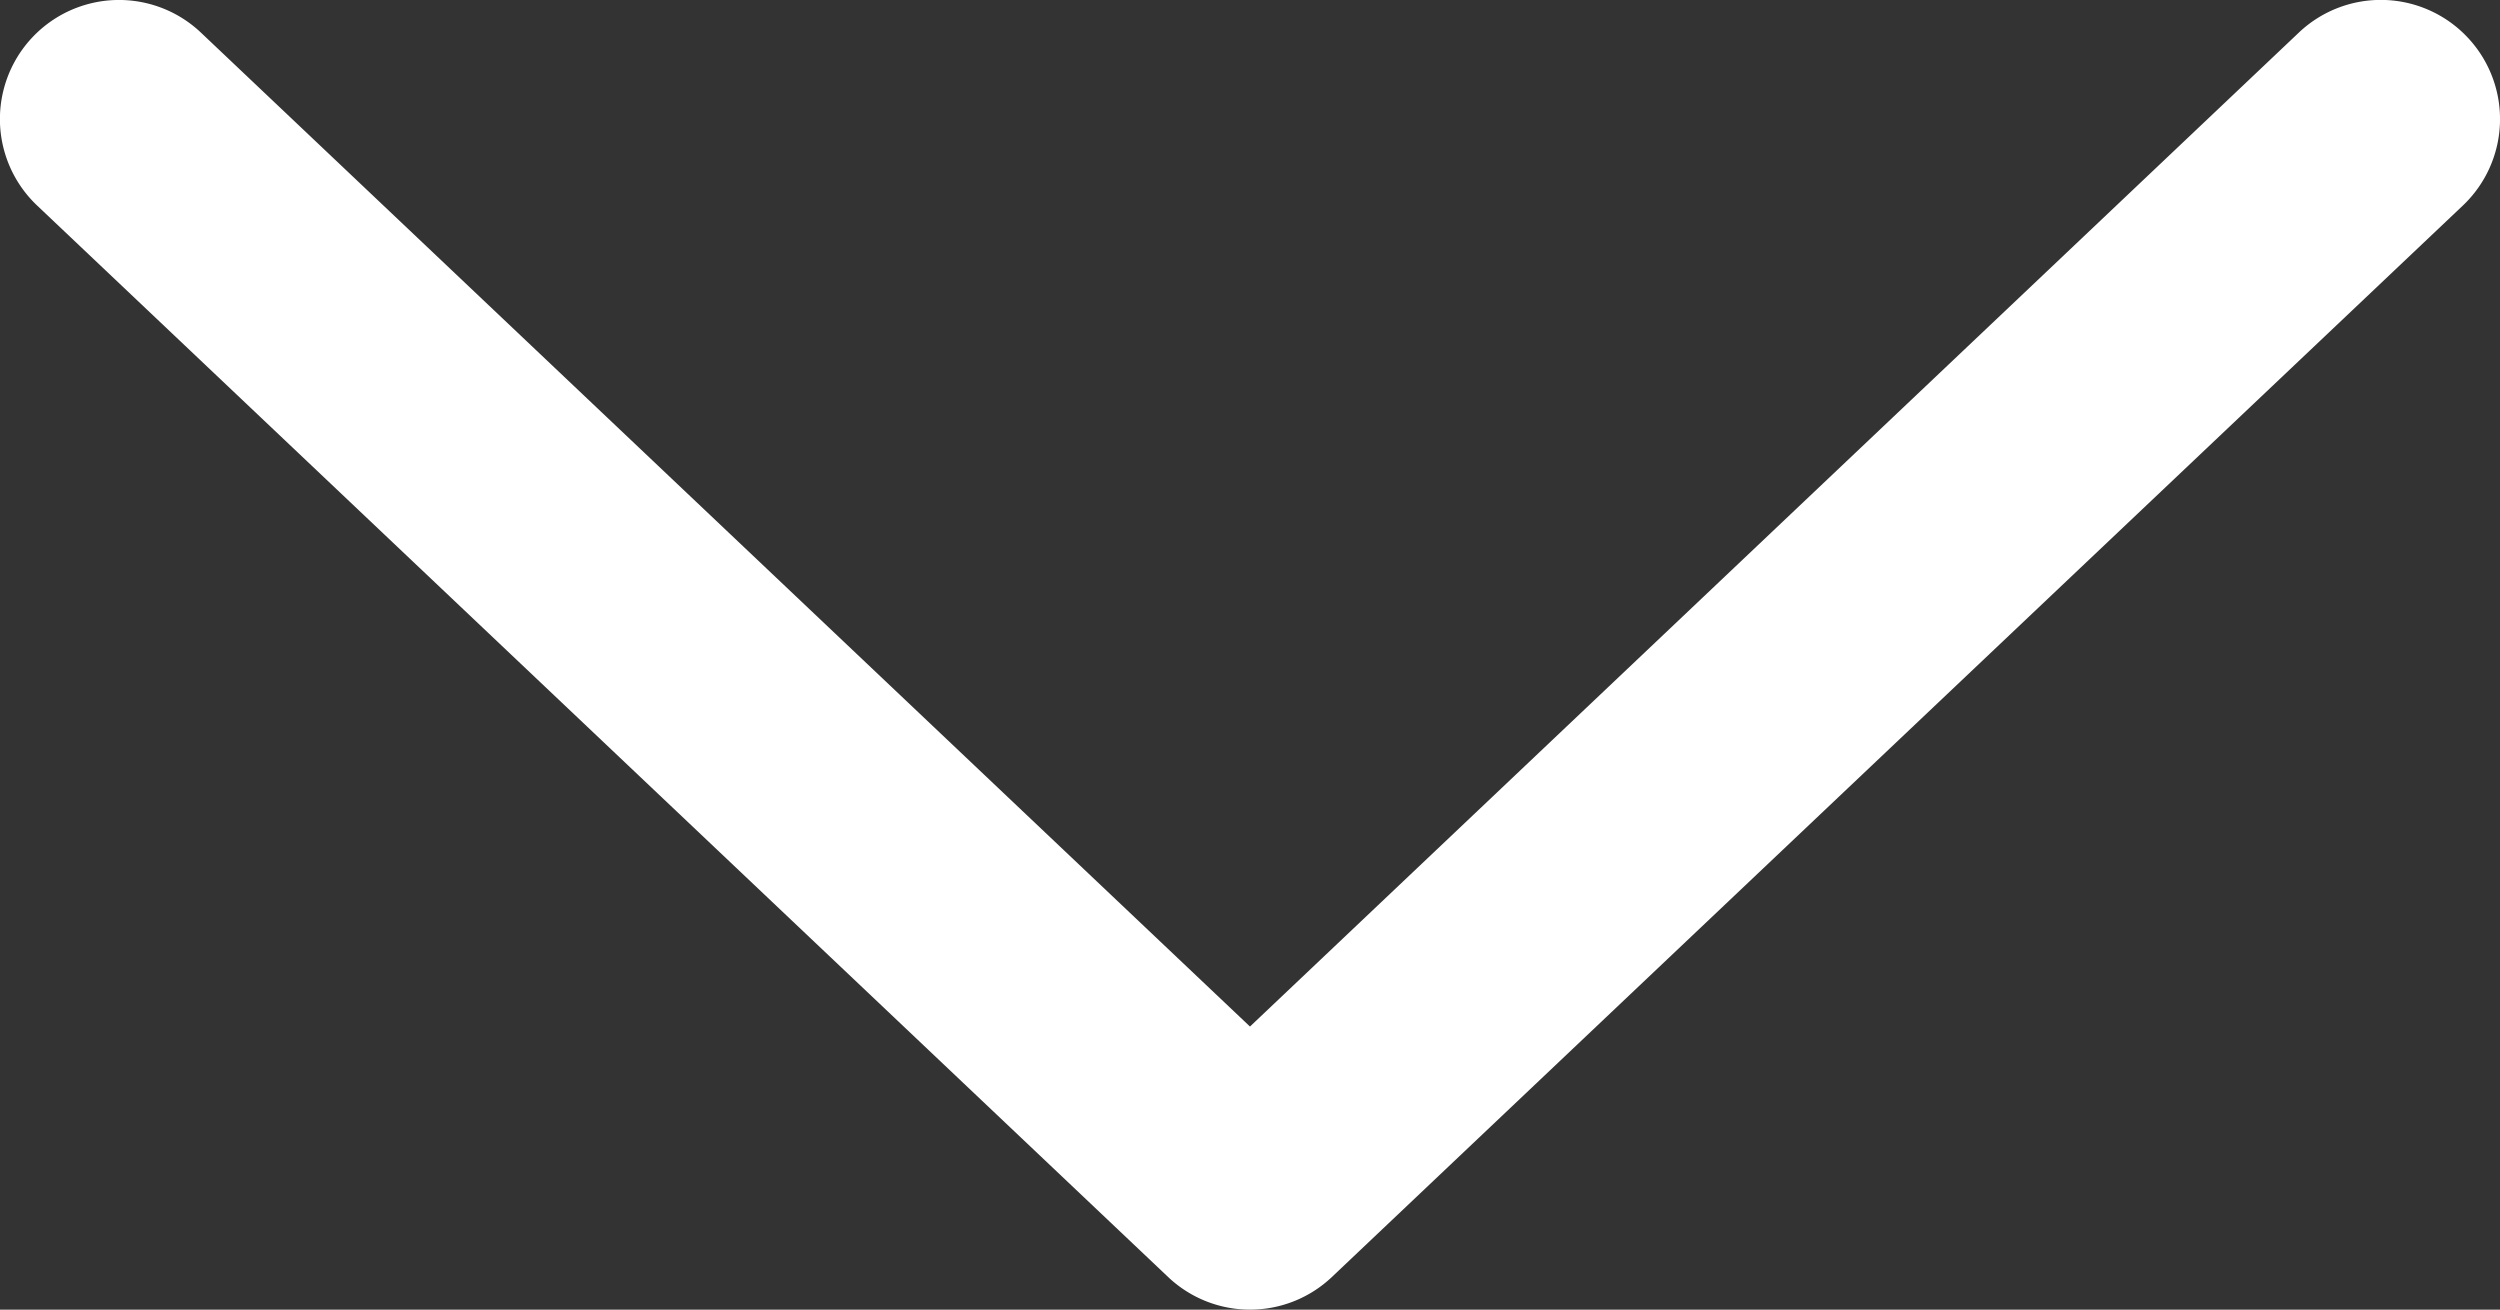
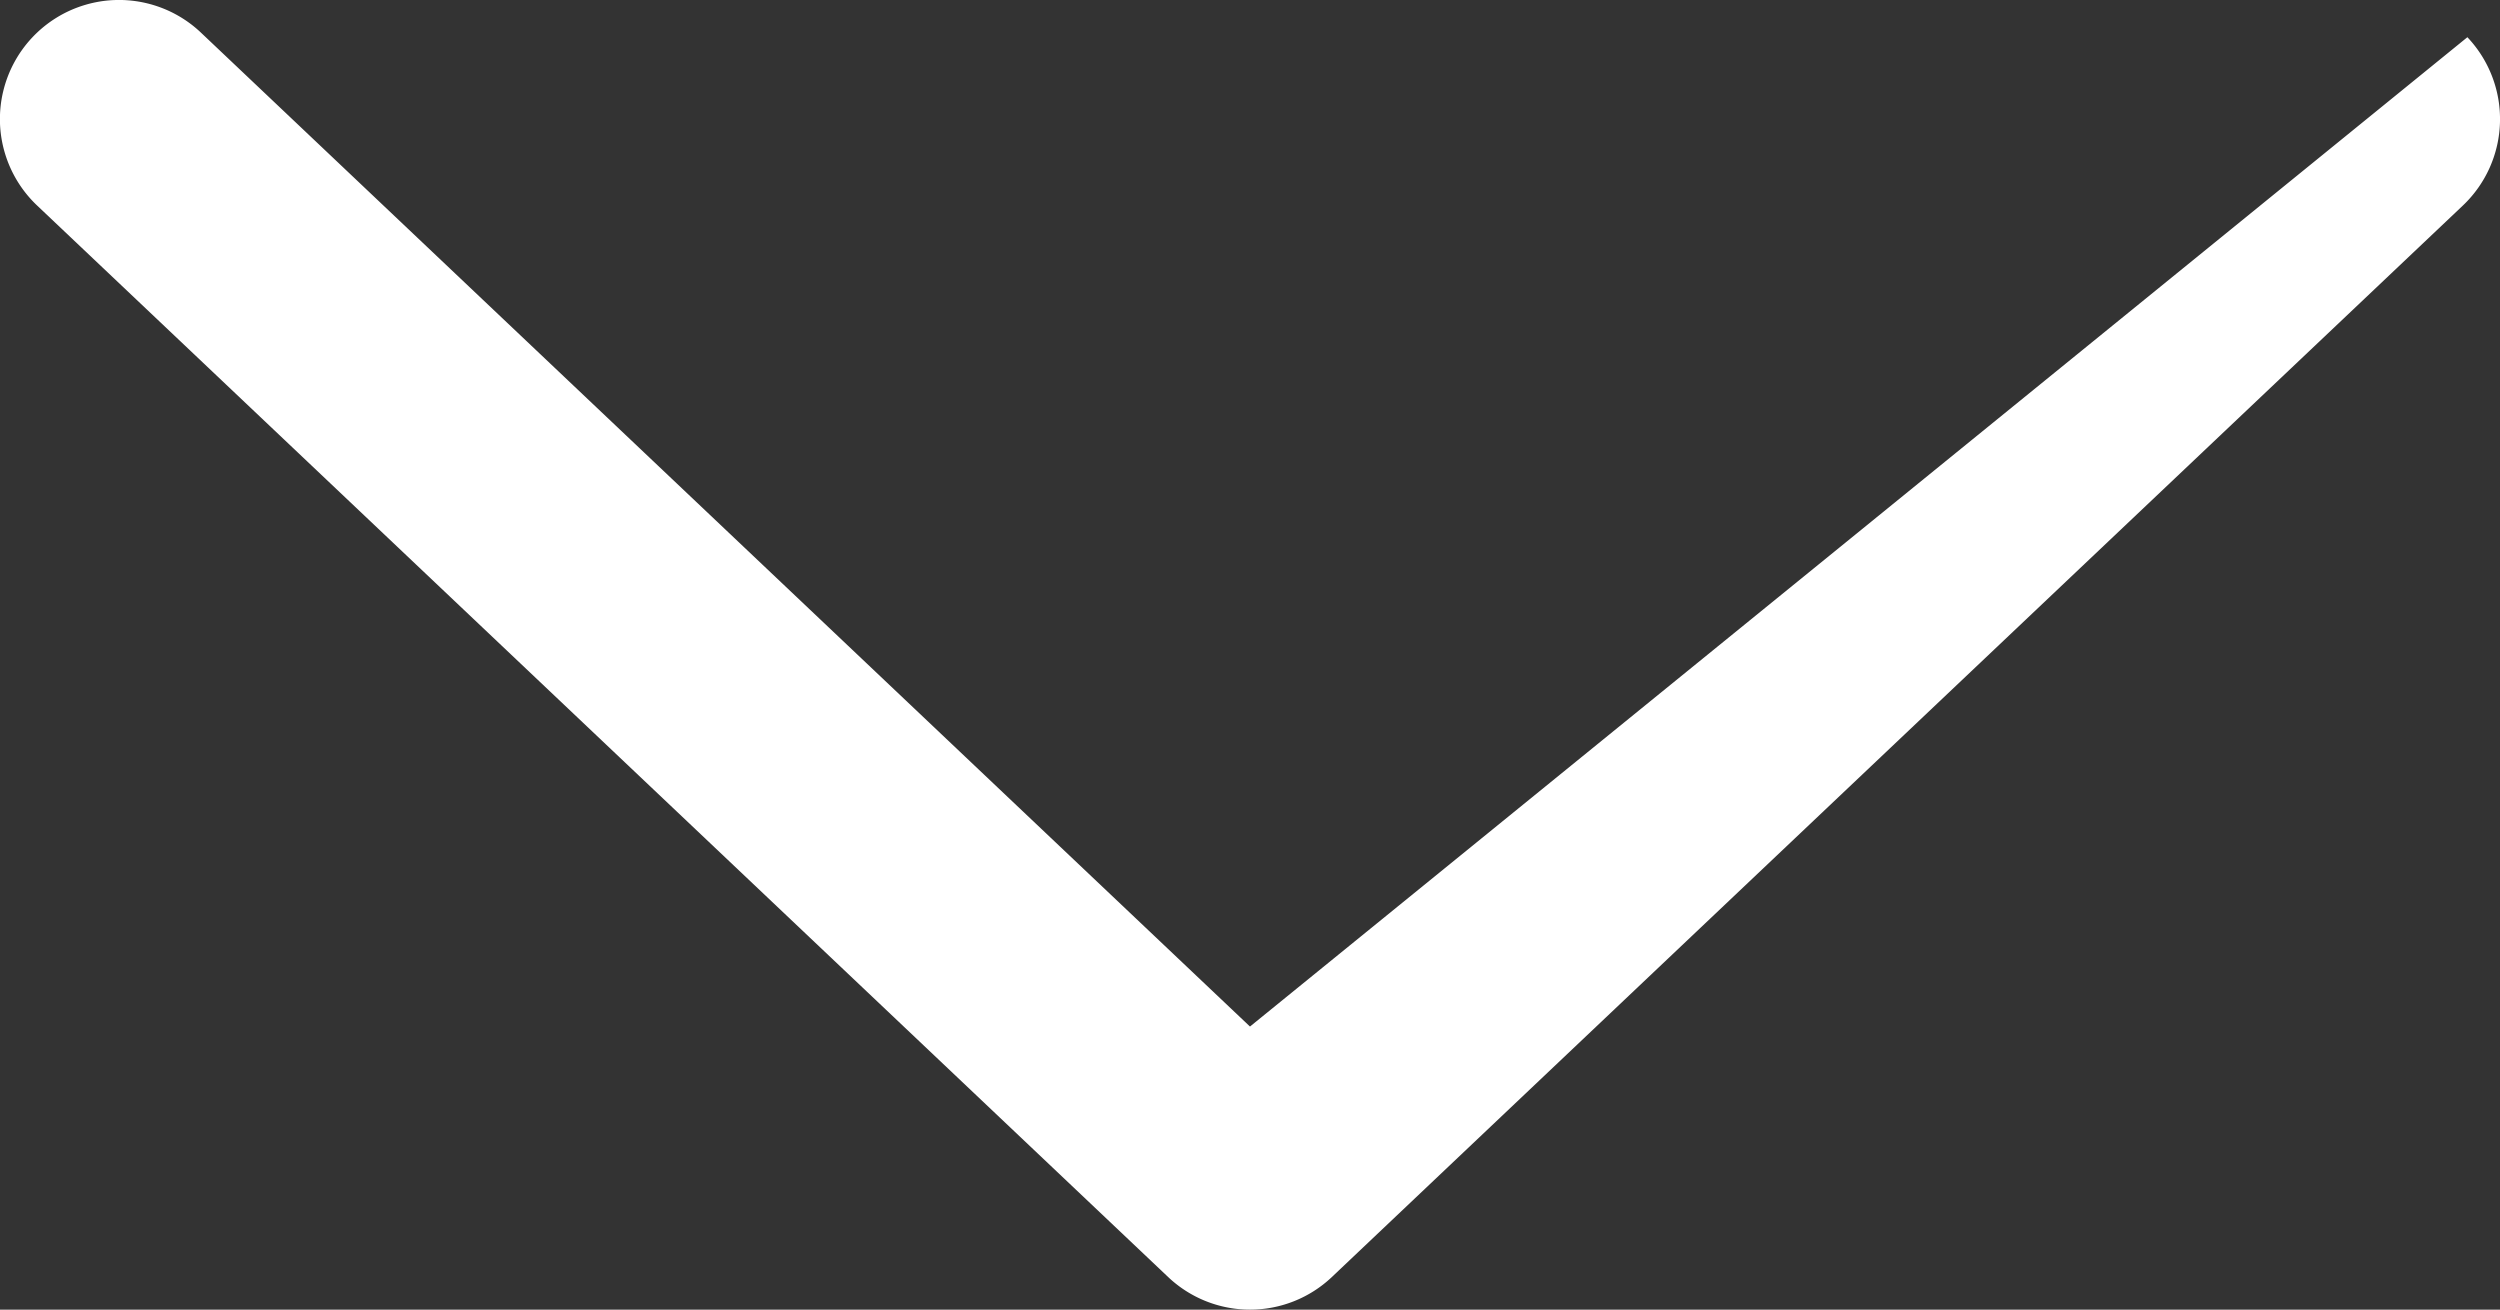
<svg xmlns="http://www.w3.org/2000/svg" viewBox="0 0 512.01 268.22">
  <rect x="0" y="0" width="512.01" height="268.22" fill="#333333" stroke="none" />
  <defs>
    <style>.cls-1{fill:#fff;}</style>
  </defs>
  <g id="Layer_2" data-name="Layer 2">
    <g id="Capa_1" data-name="Capa 1">
-       <path class="cls-1" d="M505.33,7.62a24.4,24.4,0,0,0-34.46-1L256,210.24,41.14,6.67A24.39,24.39,0,0,0,7.61,42.1L239.24,261.54a24.38,24.38,0,0,0,33.53,0L504.4,42.1A24.39,24.39,0,0,0,505.33,7.62Z" />
+       <path class="cls-1" d="M505.33,7.62L256,210.24,41.14,6.67A24.39,24.39,0,0,0,7.61,42.1L239.24,261.54a24.38,24.38,0,0,0,33.53,0L504.4,42.1A24.39,24.39,0,0,0,505.33,7.62Z" />
    </g>
  </g>
</svg>